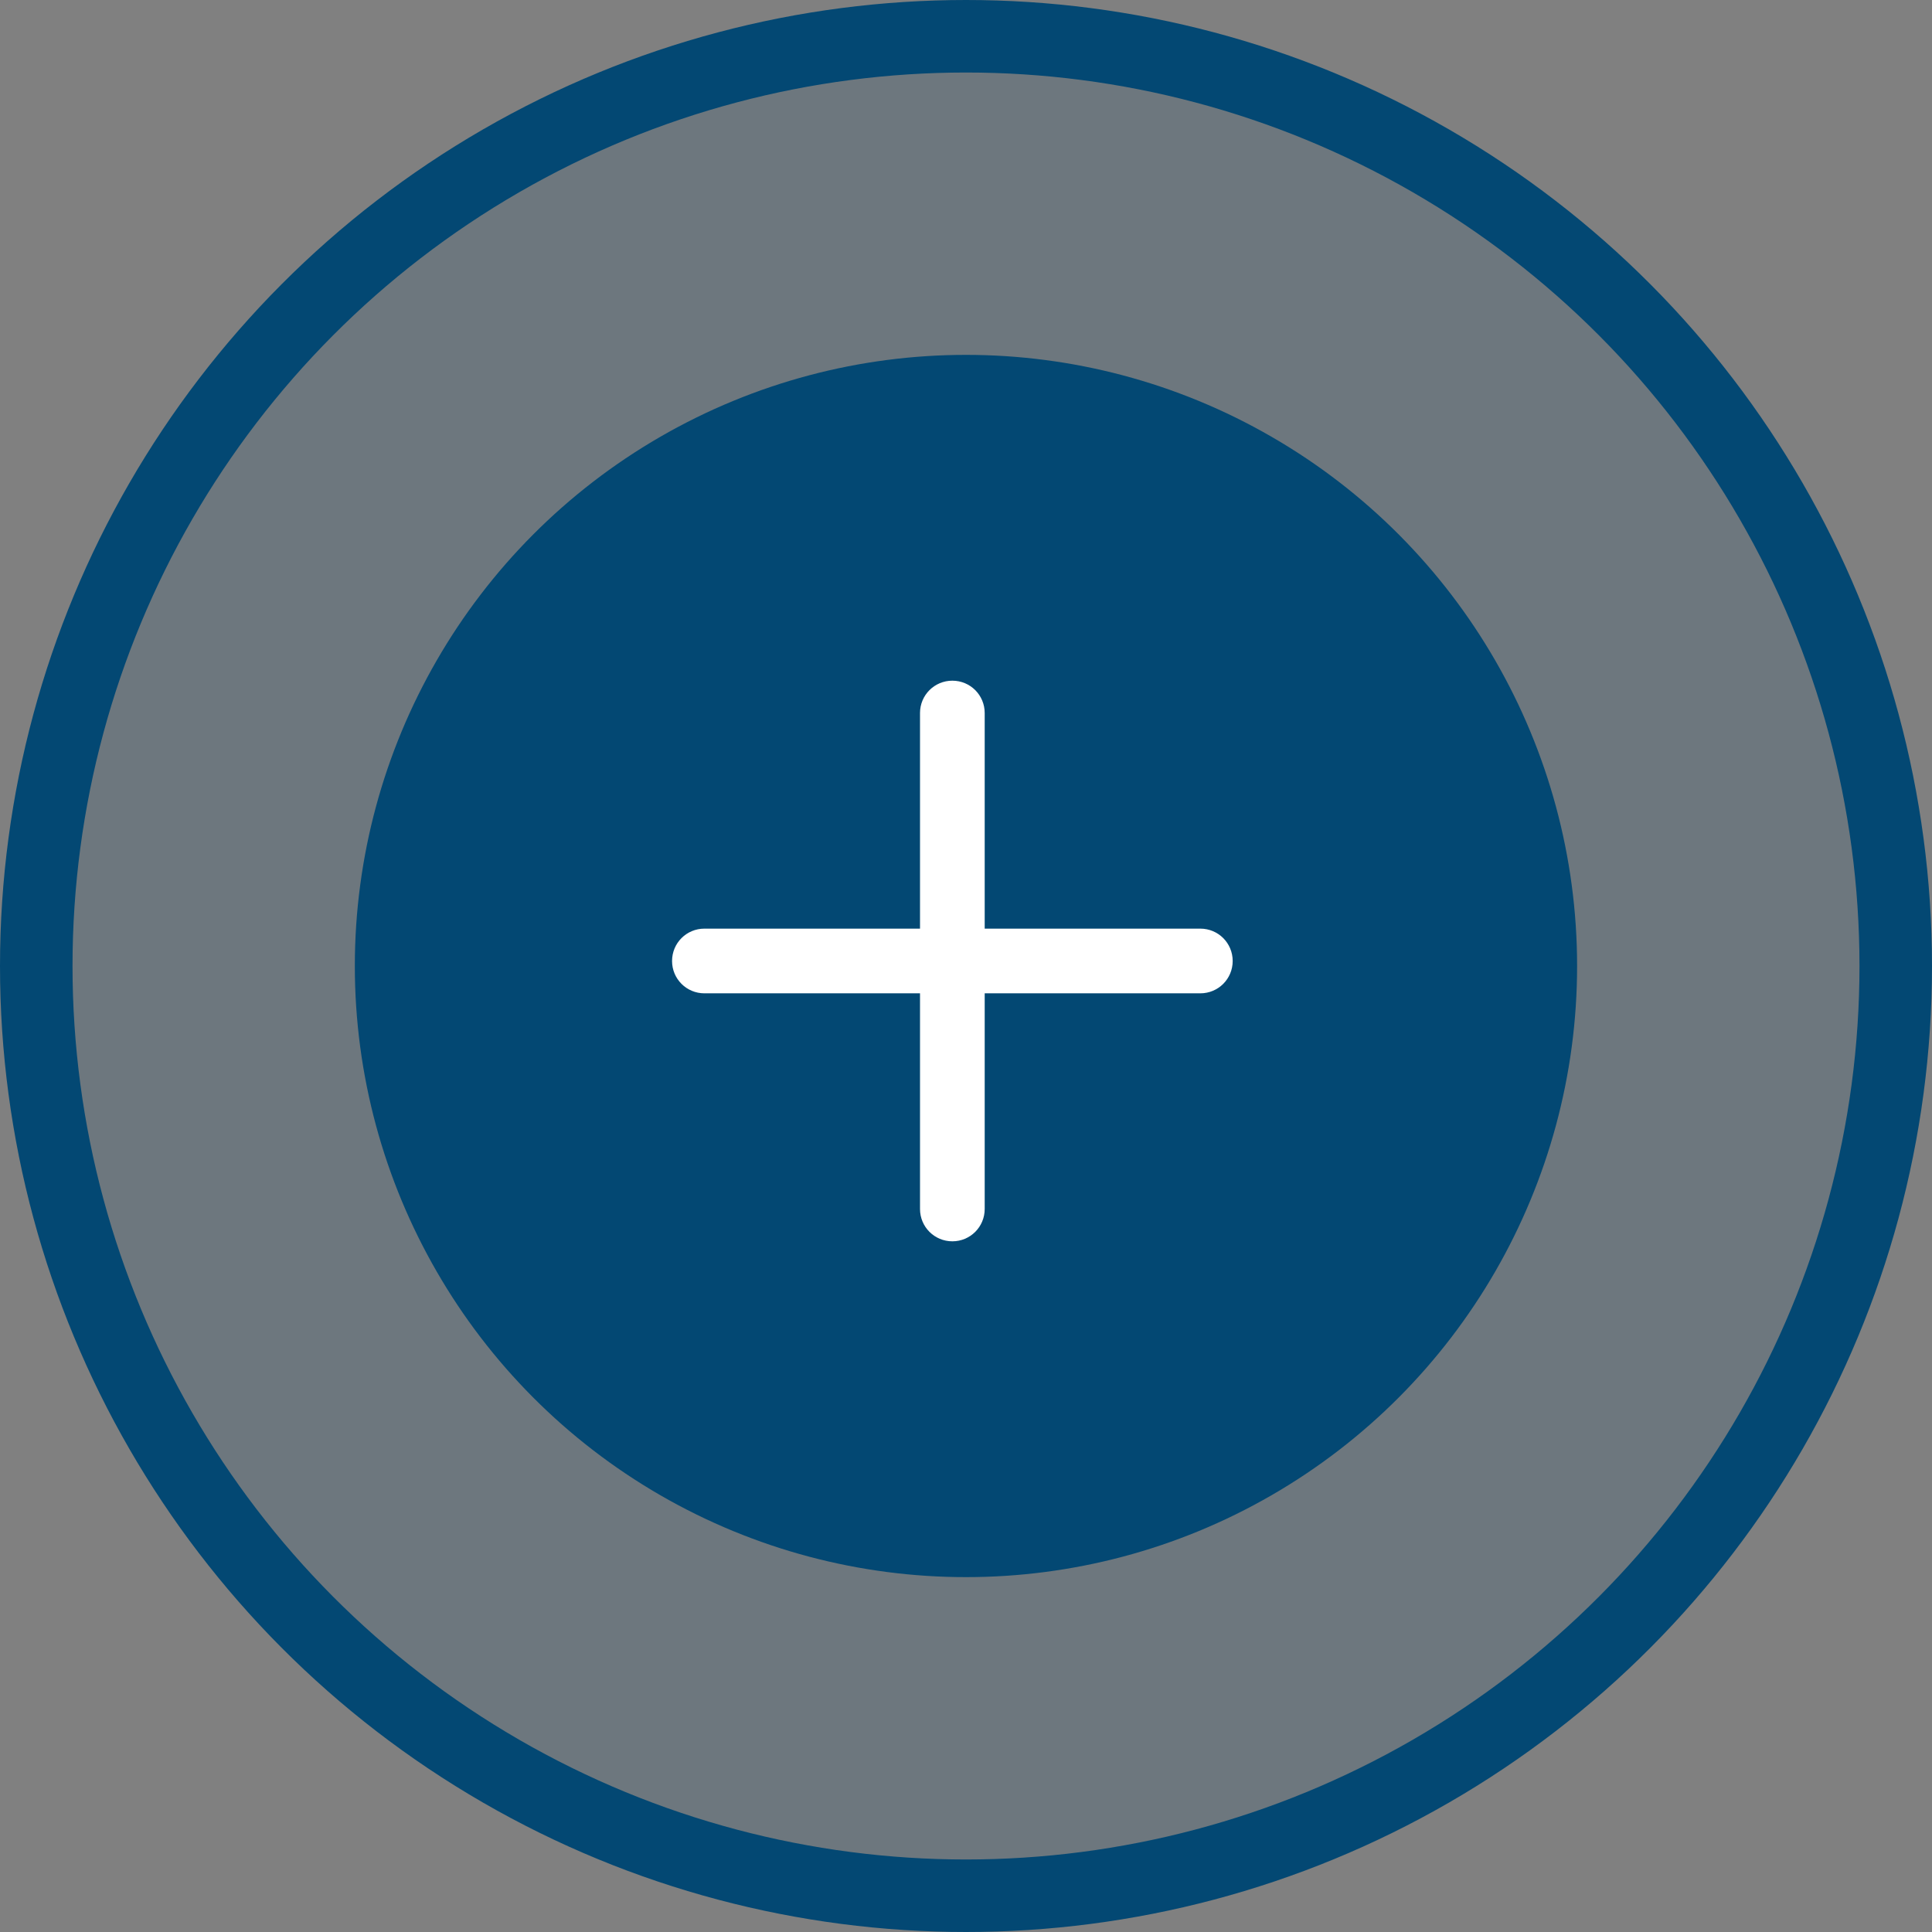
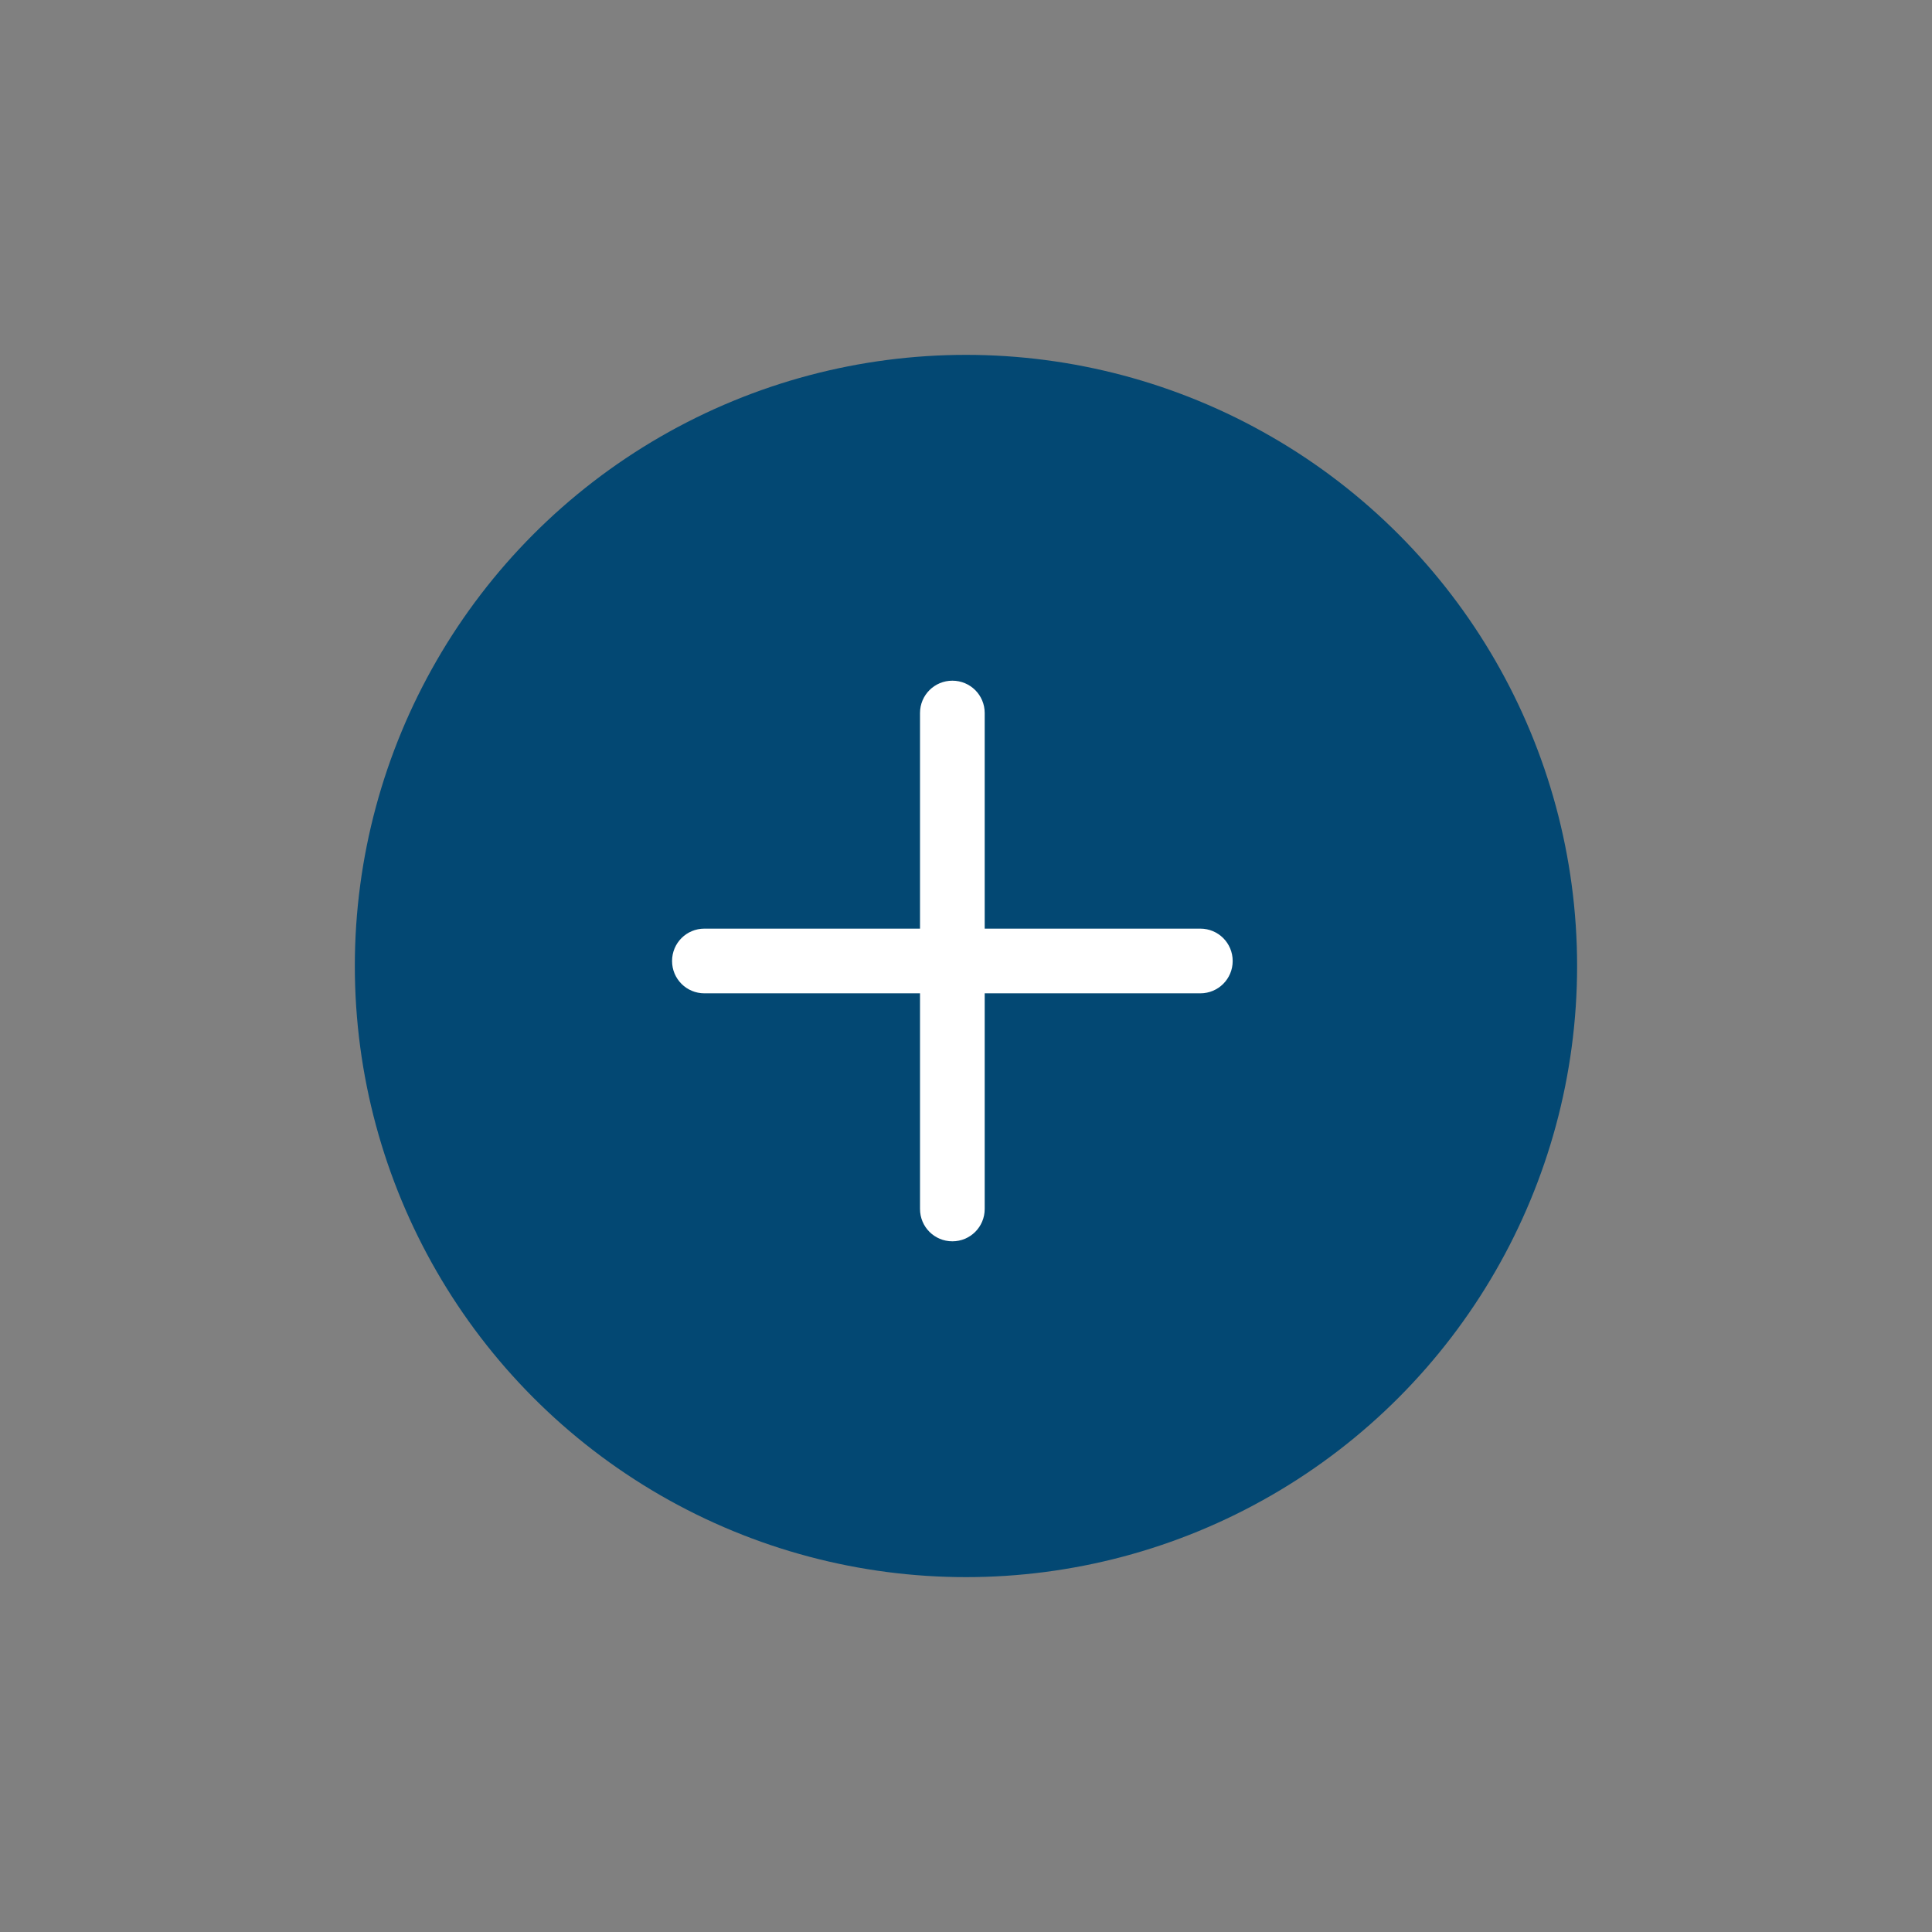
<svg xmlns="http://www.w3.org/2000/svg" width="56" height="56" viewBox="0 0 56 56" fill="none">
  <rect x="0" y="0" width="56" height="56" fill="#808080" stroke="none" />
-   <circle cx="28" cy="28" r="26.949" fill="#034873" fill-opacity="0.15" stroke="#034873" stroke-width="2.102" />
  <circle cx="27.999" cy="28" r="16.663" fill="#034873" stroke="#034873" stroke-width="2.102" />
  <rect x="16.917" y="16.917" width="21.623" height="21.623" stroke="#034873" stroke-width="0.125" />
  <path d="M28.542 20.667C28.542 20.148 28.124 19.73 27.605 19.73C27.085 19.73 26.667 20.148 26.667 20.667V26.917H20.417C19.898 26.917 19.48 27.335 19.48 27.855C19.48 28.374 19.898 28.792 20.417 28.792H26.667V35.042C26.667 35.562 27.085 35.98 27.605 35.98C28.124 35.98 28.542 35.562 28.542 35.042V28.792H34.792C35.312 28.792 35.73 28.374 35.73 27.855C35.73 27.335 35.312 26.917 34.792 26.917H28.542V20.667Z" fill="white" />
</svg>